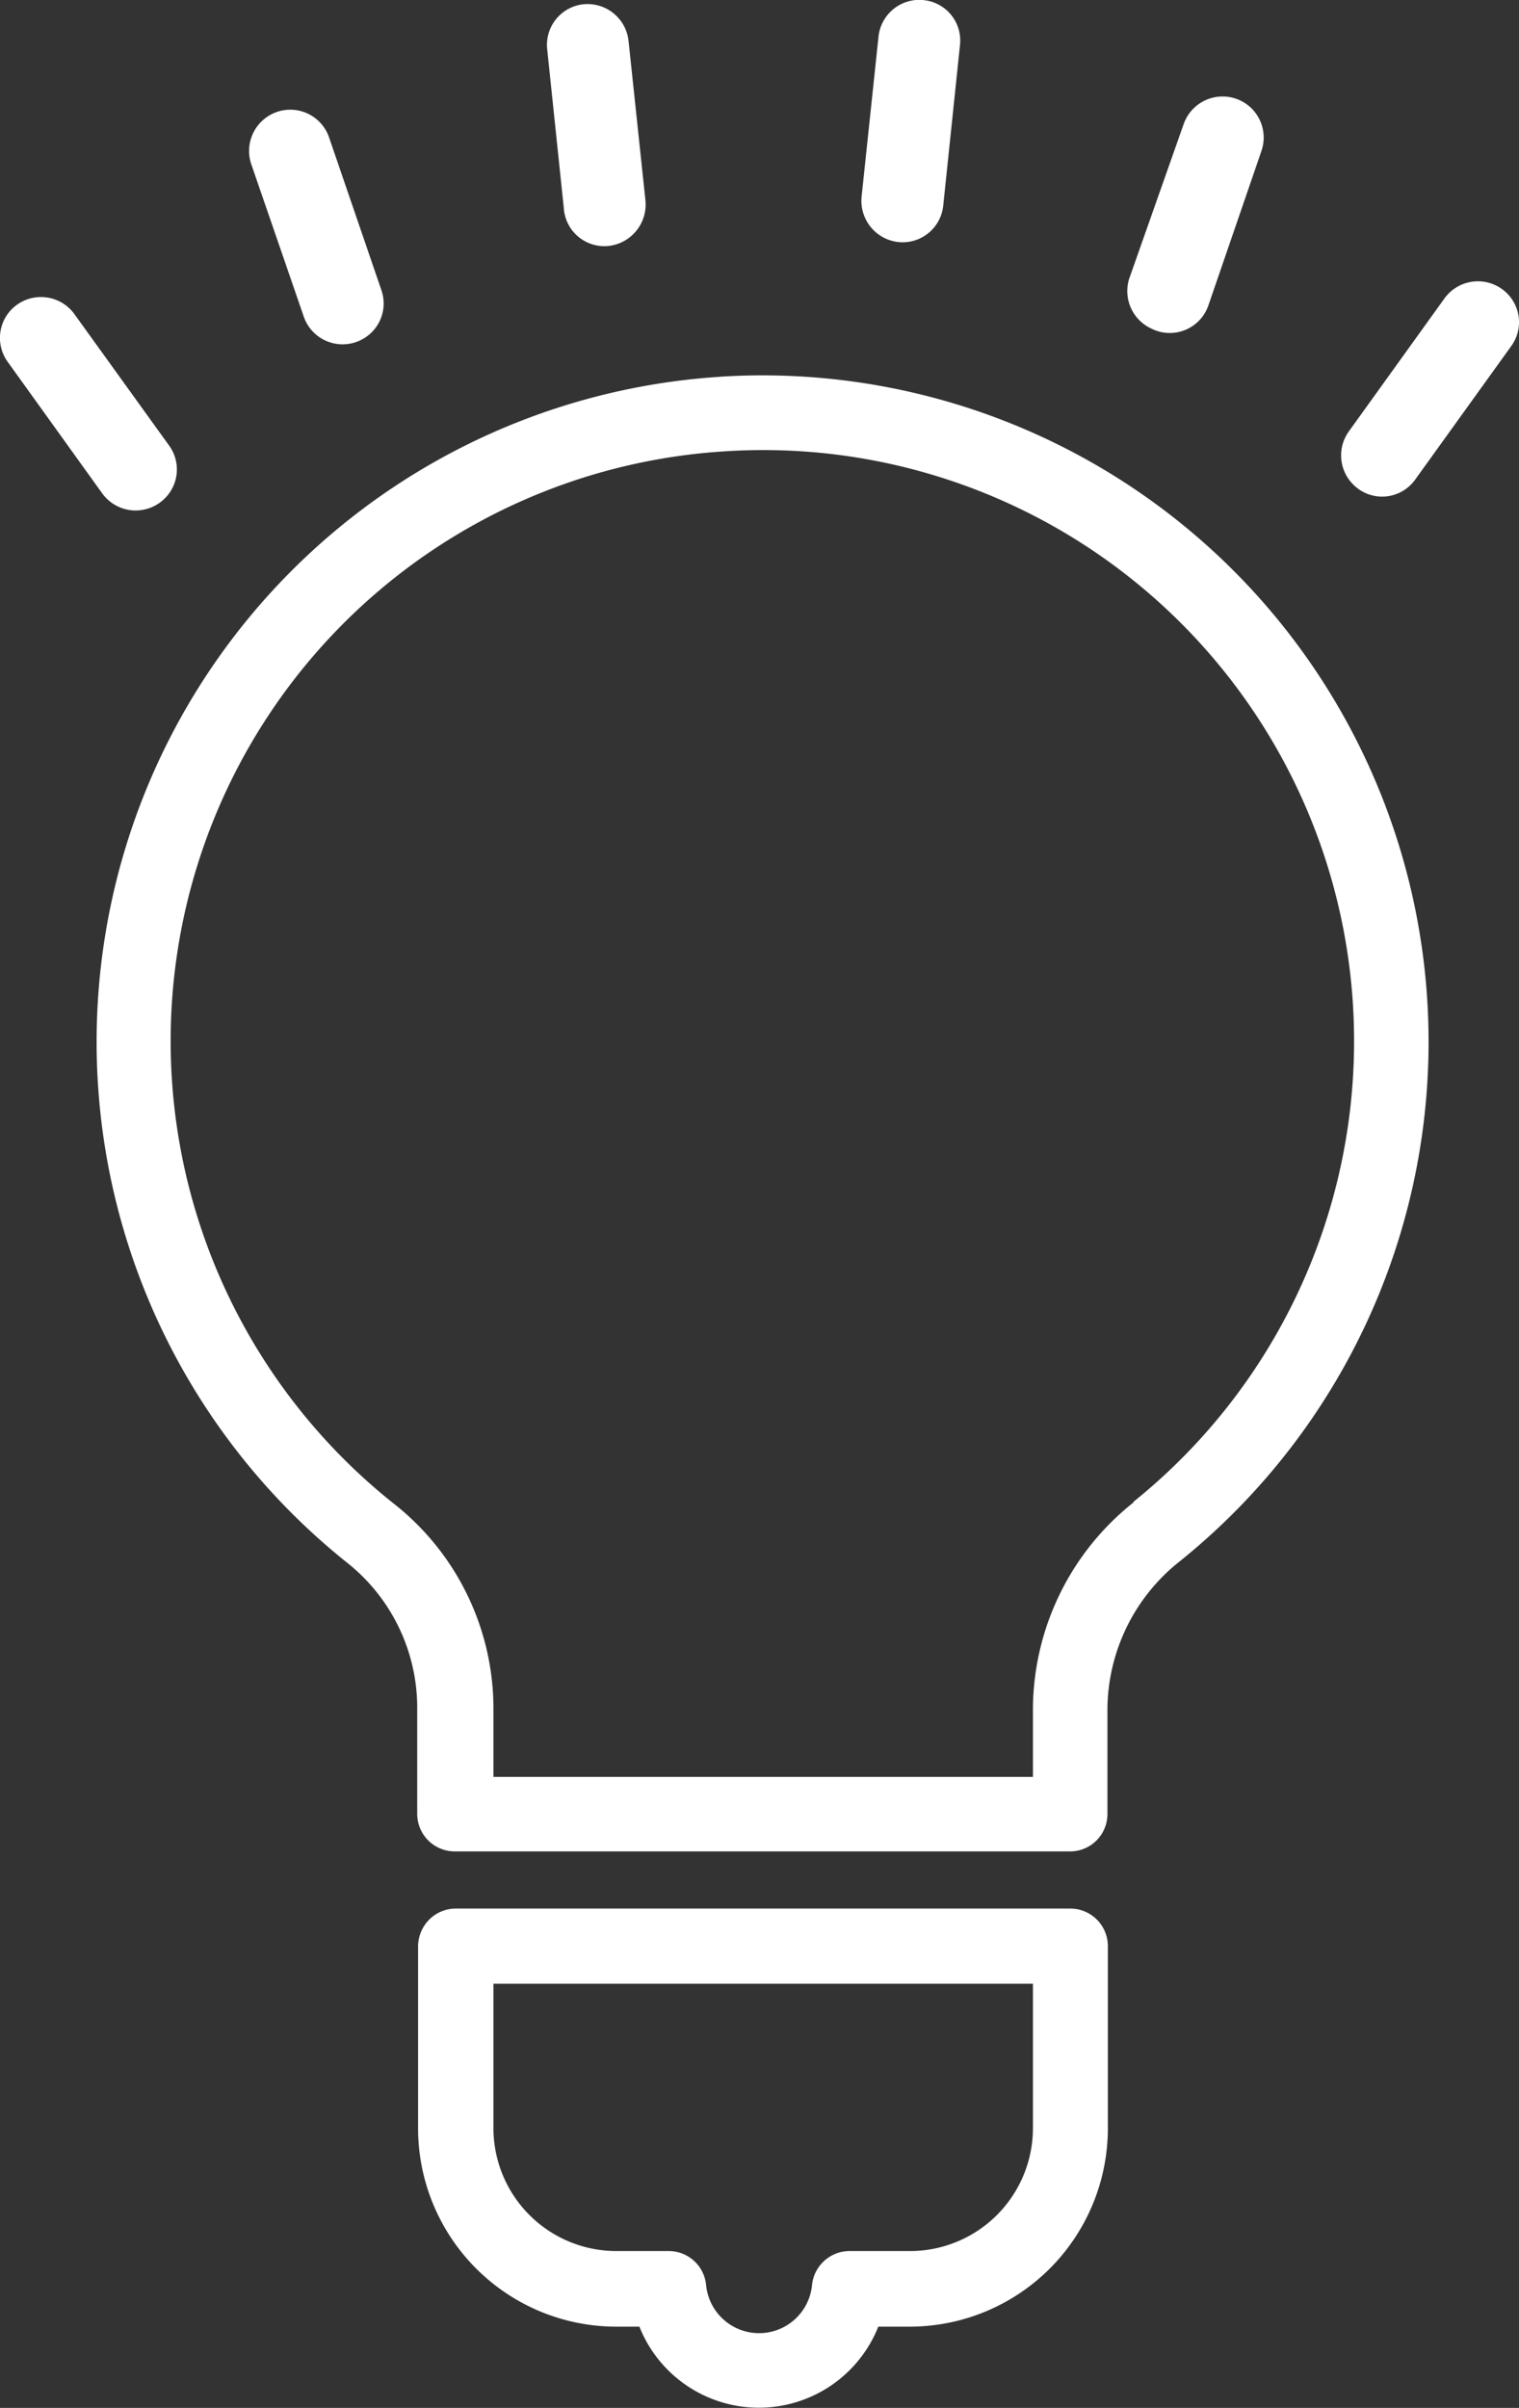
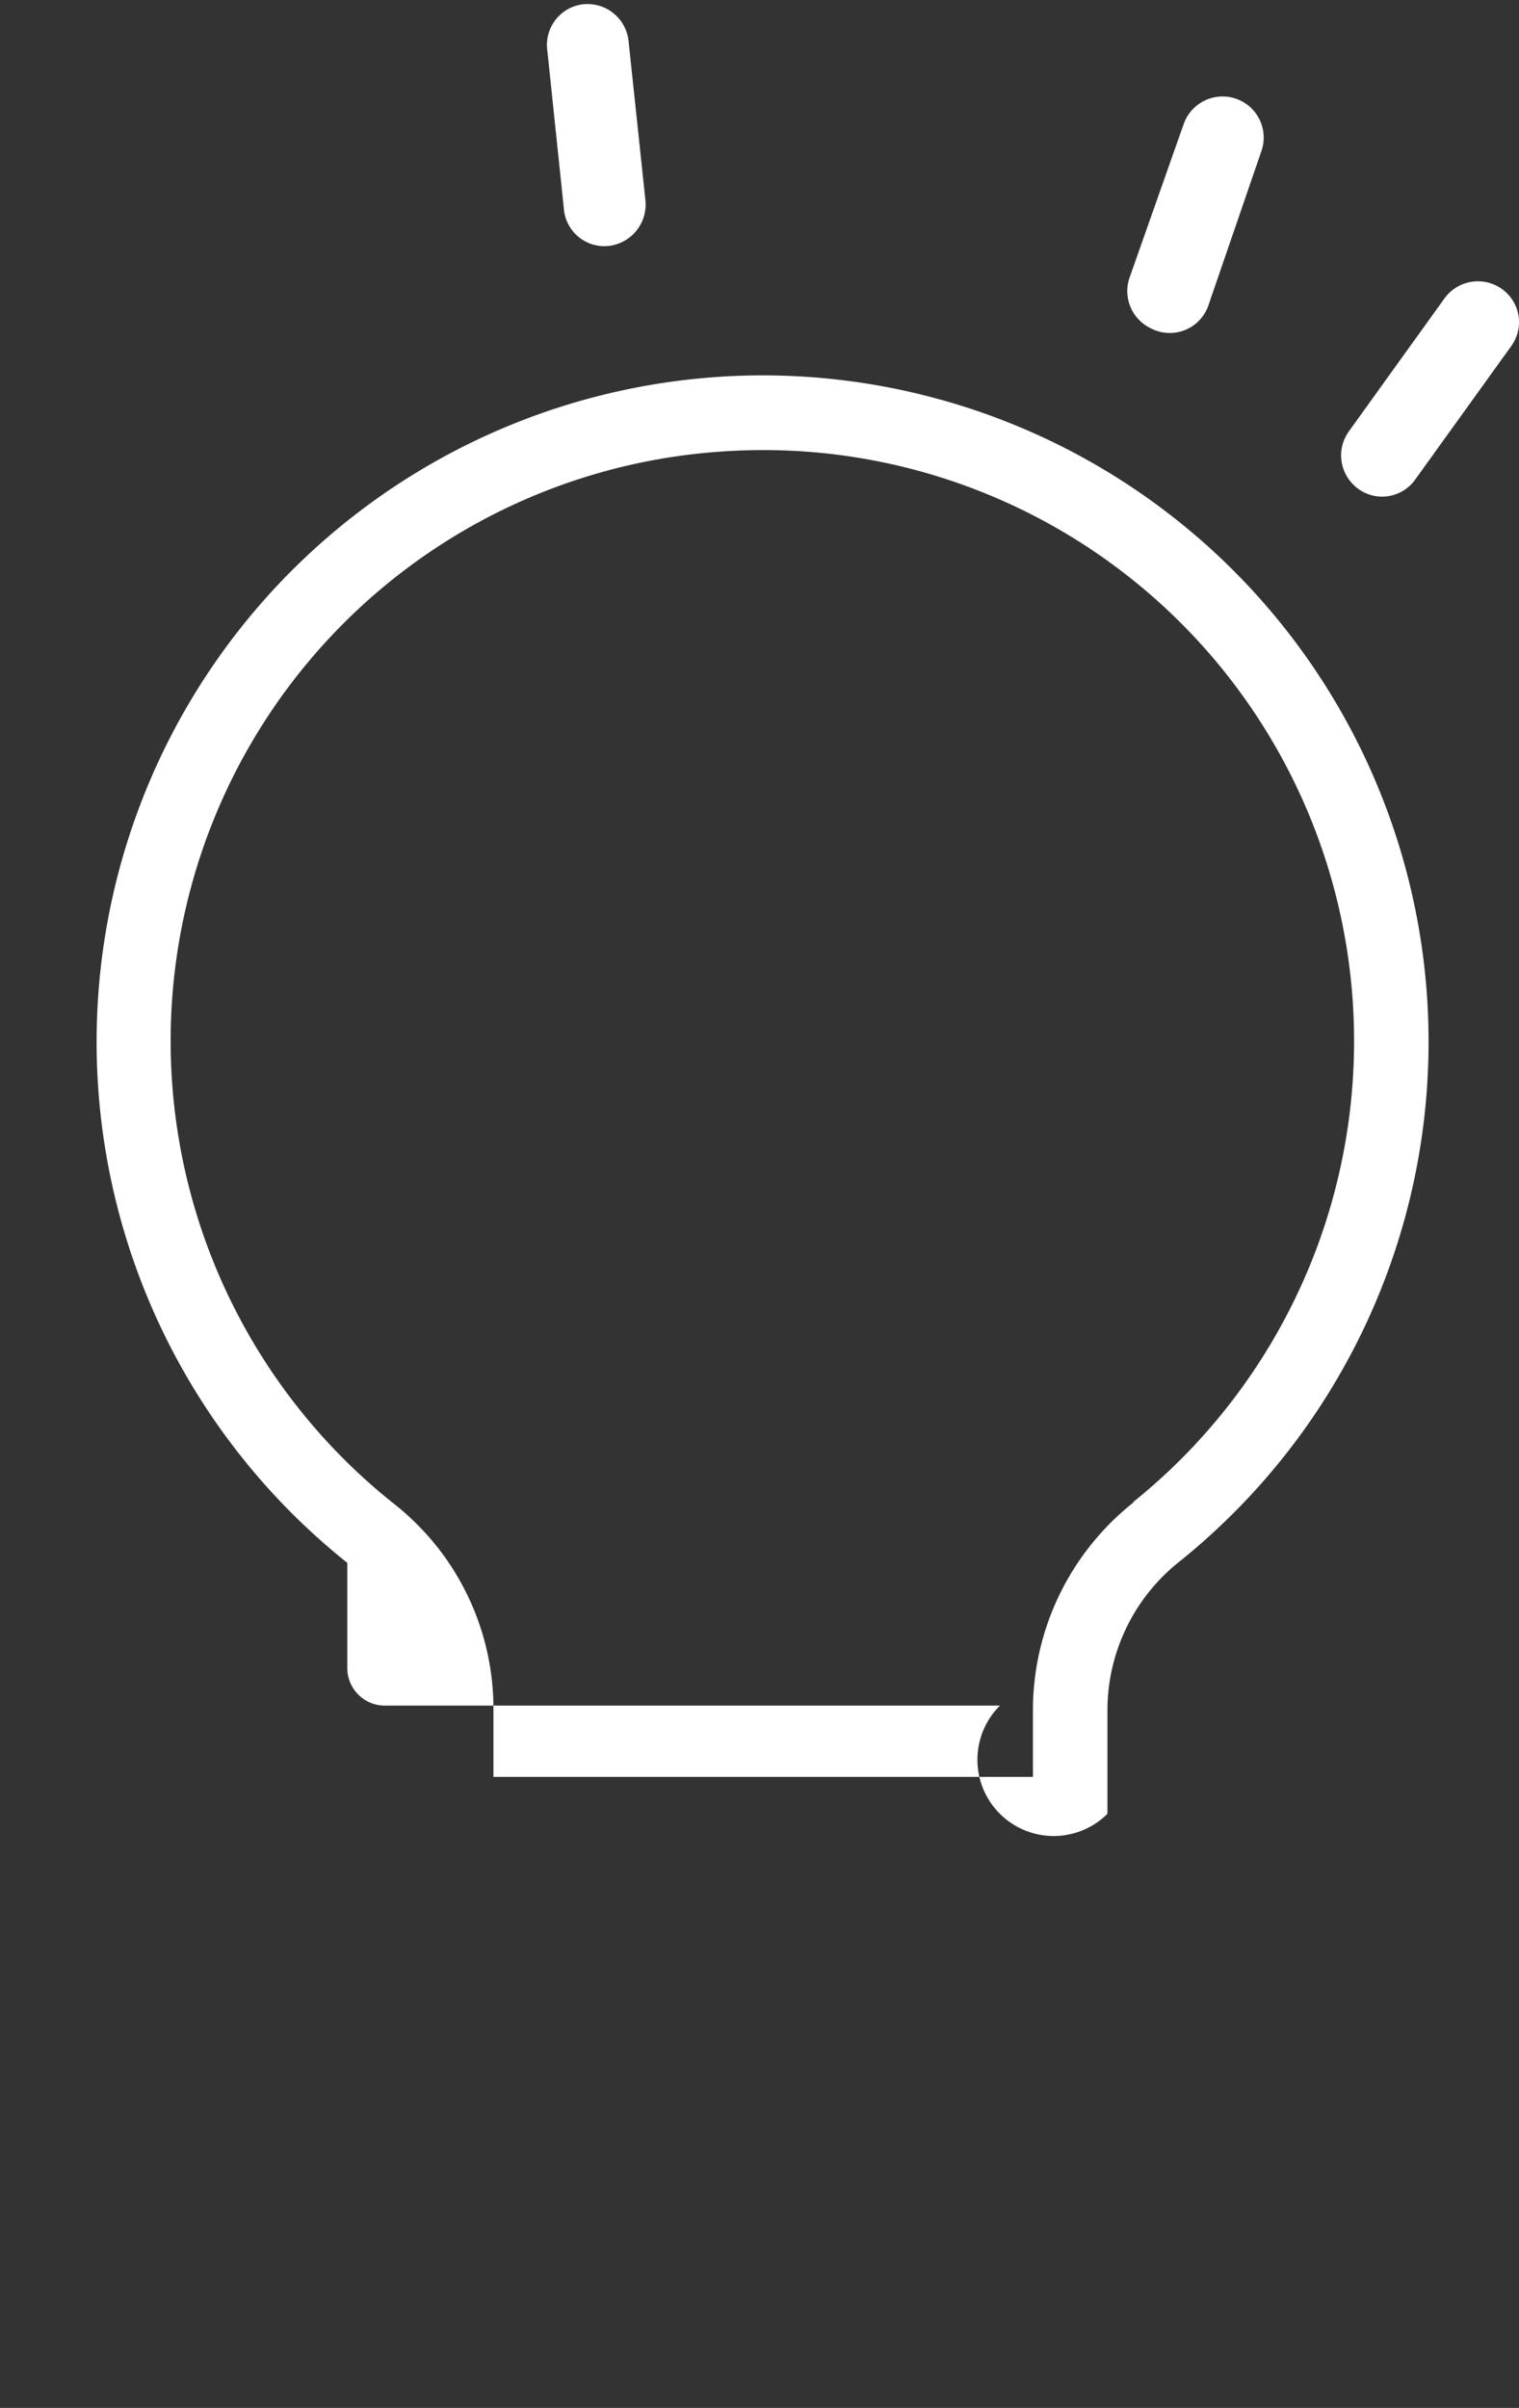
<svg xmlns="http://www.w3.org/2000/svg" id="レイヤー_1" data-name="レイヤー 1" viewBox="0 0 69.94 110.81">
  <rect x="0" y="0" width="69.94" height="110.81" fill="#333333" stroke="none" />
  <defs>
    <style>.cls-1{fill:#ffffff;}</style>
  </defs>
  <title>top_icon_design</title>
-   <path class="cls-1" d="M891.15,666.57A30.67,30.67,0,0,0,874,721.15a8.52,8.52,0,0,1,3.22,6.71v4.84a1.73,1.73,0,0,0,1.74,1.73h28.31A1.72,1.72,0,0,0,909,732.7v-4.82a8.74,8.74,0,0,1,3.33-6.8,30.67,30.67,0,0,0-21.22-54.51Zm19.05,51.8a12.2,12.2,0,0,0-4.63,9.51V731H880.73v-3.1a12,12,0,0,0-4.52-9.42A27.19,27.19,0,0,1,891.38,670a27.2,27.2,0,0,1,18.82,48.34Z" transform="translate(-858.01 -649.23)" />
-   <path class="cls-1" d="M907.31,737.06H879a1.73,1.73,0,0,0-1.23.51,1.76,1.76,0,0,0-.51,1.23v8.38a9.13,9.13,0,0,0,9.12,9.12h1.07a5.92,5.92,0,0,0,11,0h1.45a9.13,9.13,0,0,0,9.12-9.12V738.8A1.73,1.73,0,0,0,907.31,737.06Zm-1.74,10.11a5.66,5.66,0,0,1-5.65,5.65h-2.8a1.74,1.74,0,0,0-1.72,1.55,2.45,2.45,0,0,1-4.88,0,1.73,1.73,0,0,0-1.72-1.55h-2.42a5.66,5.66,0,0,1-5.65-5.65v-6.65h24.84Z" transform="translate(-858.01 -649.23)" />
-   <path class="cls-1" d="M865.67,672.09l0,0a1.87,1.87,0,0,0,.13-2.35l-4.36-6.05a1.9,1.9,0,0,0-2.91-.21l0,0a1.88,1.88,0,0,0-.16,2.41l4.35,6.05A1.9,1.9,0,0,0,865.67,672.09Z" transform="translate(-858.01 -649.23)" />
+   <path class="cls-1" d="M891.15,666.57A30.67,30.67,0,0,0,874,721.15v4.84a1.73,1.73,0,0,0,1.74,1.73h28.31A1.72,1.72,0,0,0,909,732.7v-4.82a8.74,8.74,0,0,1,3.33-6.8,30.67,30.67,0,0,0-21.22-54.51Zm19.05,51.8a12.2,12.2,0,0,0-4.63,9.51V731H880.73v-3.1a12,12,0,0,0-4.52-9.42A27.19,27.19,0,0,1,891.38,670a27.2,27.2,0,0,1,18.82,48.34Z" transform="translate(-858.01 -649.23)" />
  <path class="cls-1" d="M927.4,662.73l0,0a1.9,1.9,0,0,0-2.88.23l-4.41,6.13a1.89,1.89,0,0,0,.19,2.42l0,0a1.87,1.87,0,0,0,2.87-.21l4.42-6.14A1.87,1.87,0,0,0,927.4,662.73Z" transform="translate(-858.01 -649.23)" />
  <path class="cls-1" d="M911,664.34l0,0a1.88,1.88,0,0,0,2.65-1.06l2.44-7.1a1.89,1.89,0,0,0-.92-2.3h0a1.9,1.9,0,0,0-2.66,1.06L910,662.06A1.9,1.9,0,0,0,911,664.34Z" transform="translate(-858.01 -649.23)" />
-   <path class="cls-1" d="M872,663.81a1.89,1.89,0,0,0,2.75,1l0,0a1.87,1.87,0,0,0,.82-2.23l-2.42-7.06a1.89,1.89,0,0,0-2.7-1l0,0a1.9,1.9,0,0,0-.87,2.27Z" transform="translate(-858.01 -649.23)" />
-   <path class="cls-1" d="M899.3,660.36h0a1.88,1.88,0,0,0,2.14-1.67l.77-7.38a1.87,1.87,0,0,0-1.56-2.06h0a1.89,1.89,0,0,0-2.19,1.66l-.78,7.38A1.91,1.91,0,0,0,899.3,660.36Z" transform="translate(-858.01 -649.23)" />
  <path class="cls-1" d="M886.16,660.53h0a1.92,1.92,0,0,0,1.57-2.06l-.78-7.36a1.9,1.9,0,0,0-2.24-1.66h0a1.88,1.88,0,0,0-1.51,2l.77,7.36A1.87,1.87,0,0,0,886.16,660.53Z" transform="translate(-858.01 -649.23)" />
</svg>